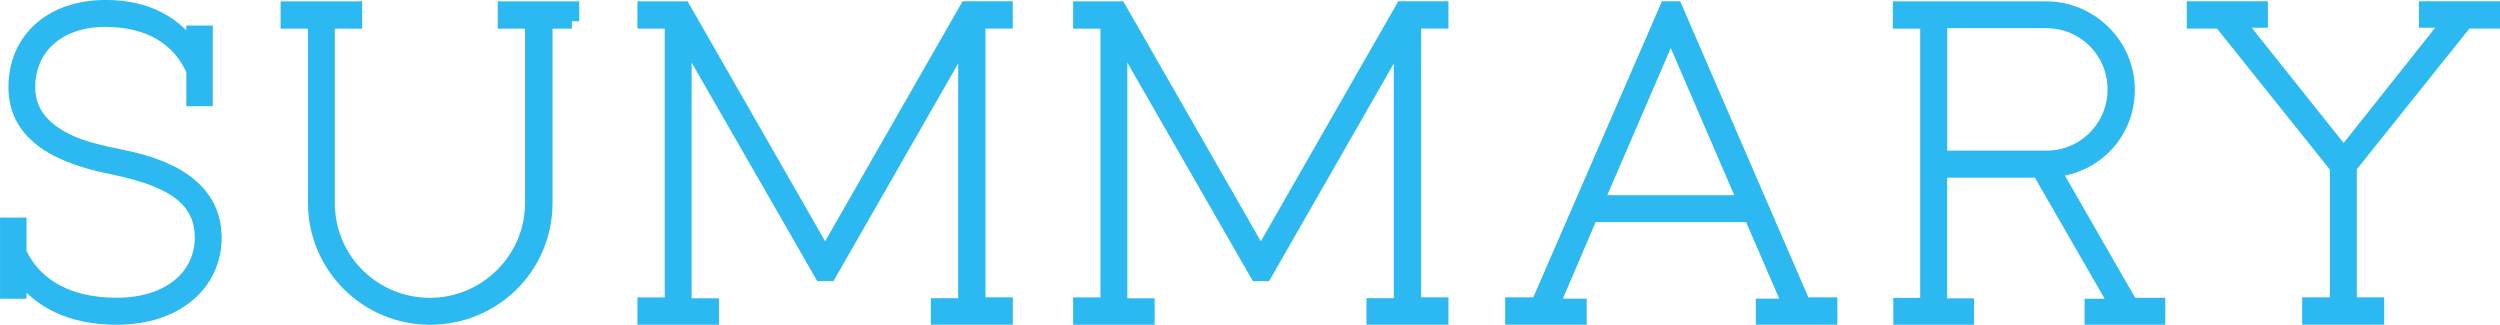
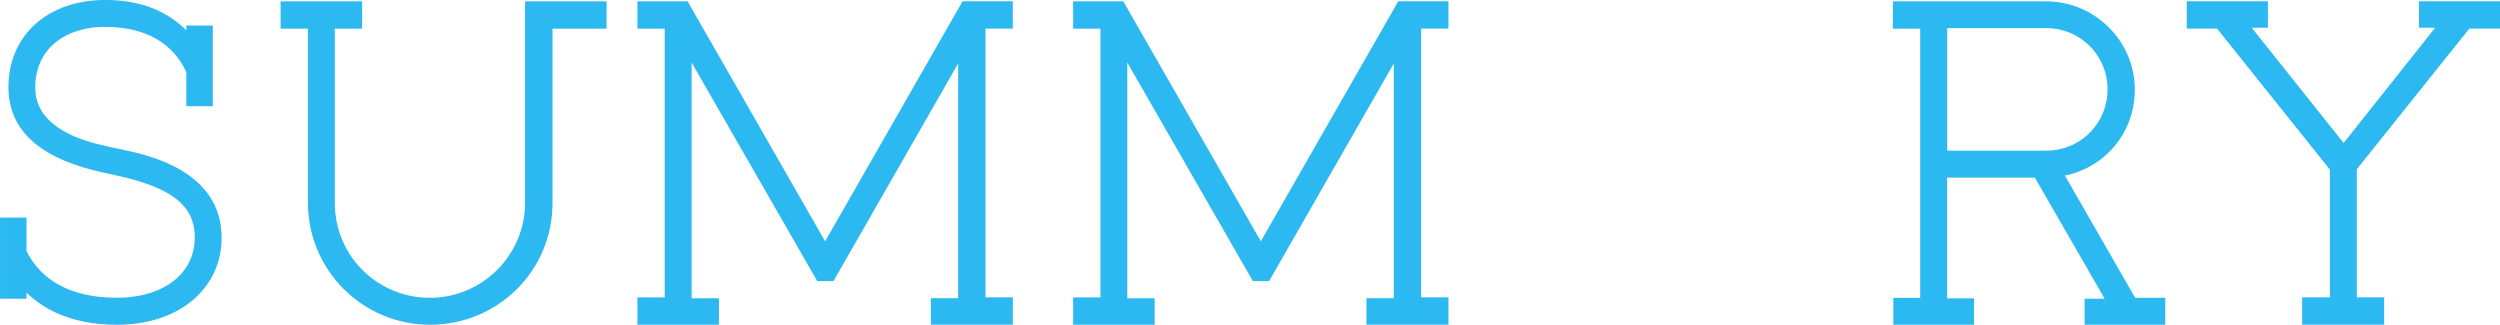
<svg xmlns="http://www.w3.org/2000/svg" id="_レイヤー_2" data-name="レイヤー_2" viewBox="0 0 377.79 49.07">
  <defs>
    <style>
      .cls-1 {
        fill: #2cb8f0;
        stroke: #2cb8f0;
        stroke-miterlimit: 10;
        stroke-width: 2.27px;
      }
    </style>
  </defs>
  <g id="_デザイン" data-name="デザイン">
    <g>
      <path class="cls-1" d="M32.36,35.89c0,6.92-5.73,12.05-14.71,12.05-6.79,0-11.72-2.4-14.78-6.79v2.86h-1.73v-9.99h1.73v4.19c2.46,5.13,7.52,7.92,14.78,7.92,7.86,0,12.92-4.26,12.92-10.25,0-6.79-6.32-9.12-13.51-10.65-7.72-1.53-14.65-4.59-14.65-12.05C2.4,6.19,7.59,1.13,15.98,1.13c6.19,0,10.58,2.46,13.31,6.66v-2.8h1.73v9.92h-1.73v-4.26c-2.13-4.86-6.66-7.72-13.38-7.72-7.19,0-11.72,4.26-11.72,10.25,0,4.06,2.6,6.79,6.86,8.59,2.13.87,4.53,1.4,7.12,1.93,4.19.87,14.18,3.13,14.18,12.18Z" />
-       <path class="cls-1" d="M86.42,3.2h-4.06v27.43c0,9.79-7.86,17.31-17.38,17.31s-17.31-7.72-17.31-17.31V3.2h-4.13v-1.86h10.05v1.86h-4.13v27.43c0,8.79,7.06,15.51,15.51,15.51s15.51-6.86,15.51-15.51V3.2h-4.13v-1.86h10.05v1.86Z" />
+       <path class="cls-1" d="M86.42,3.2h-4.06v27.43c0,9.79-7.86,17.31-17.38,17.31s-17.31-7.72-17.31-17.31V3.2h-4.13v-1.86h10.05v1.86h-4.13v27.43c0,8.79,7.06,15.51,15.51,15.51s15.51-6.86,15.51-15.51V3.2v-1.86h10.05v1.86Z" />
      <path class="cls-1" d="M147.79,3.2v42.87h4.13v1.86h-10.12v-1.73h4.13V5.33l-20.64,36.02h-1.13L103.38,5.2v41.01h4.13v1.73h-10.05v-1.86h4.13V3.2h-4.13v-1.86h5.79l21.44,37.41L146.12,1.33h5.79v1.86h-4.13Z" />
      <path class="cls-1" d="M213.62,3.2v42.87h4.13v1.86h-10.12v-1.73h4.13V5.33l-20.64,36.02h-1.13l-20.77-36.15v41.01h4.13v1.73h-10.05v-1.86h4.13V3.2h-4.13v-1.86h5.79l21.44,37.41L211.96,1.33h5.79v1.86h-4.13Z" />
-       <path class="cls-1" d="M276.52,46.07v1.86h-10.05v-1.66h4.13l-5.99-13.85h-24.23l-5.93,13.85h4.19v1.66h-10.05v-1.86h3.86L251.89,1.33h1.27l19.37,44.74h3.99ZM263.8,30.63l-11.32-26.23-11.32,26.23h22.64Z" />
      <path class="cls-1" d="M326.07,46.14v1.8h-9.92v-1.66h3.86l-11.85-20.57h-15.05v20.51h4.06v1.73h-9.92v-1.8h4.06V3.2h-4.13v-1.86h22.04c6.72,0,12.25,5.53,12.25,12.18s-4.99,11.65-11.25,12.12l11.78,20.5h4.06ZM293.12,23.9h16.11c5.79,0,10.39-4.66,10.39-10.39s-4.59-10.39-10.39-10.39h-16.11v20.77Z" />
      <path class="cls-1" d="M355.02,25.17v20.9h4.13v1.86h-10.12v-1.86h4.19v-20.84l-17.64-22.04h-3.99v-1.86h9.99v1.73h-3.66l16.24,20.37,16.18-20.37h-3.66v-1.73h9.99v1.86h-4.06l-17.58,21.97Z" />
    </g>
  </g>
</svg>